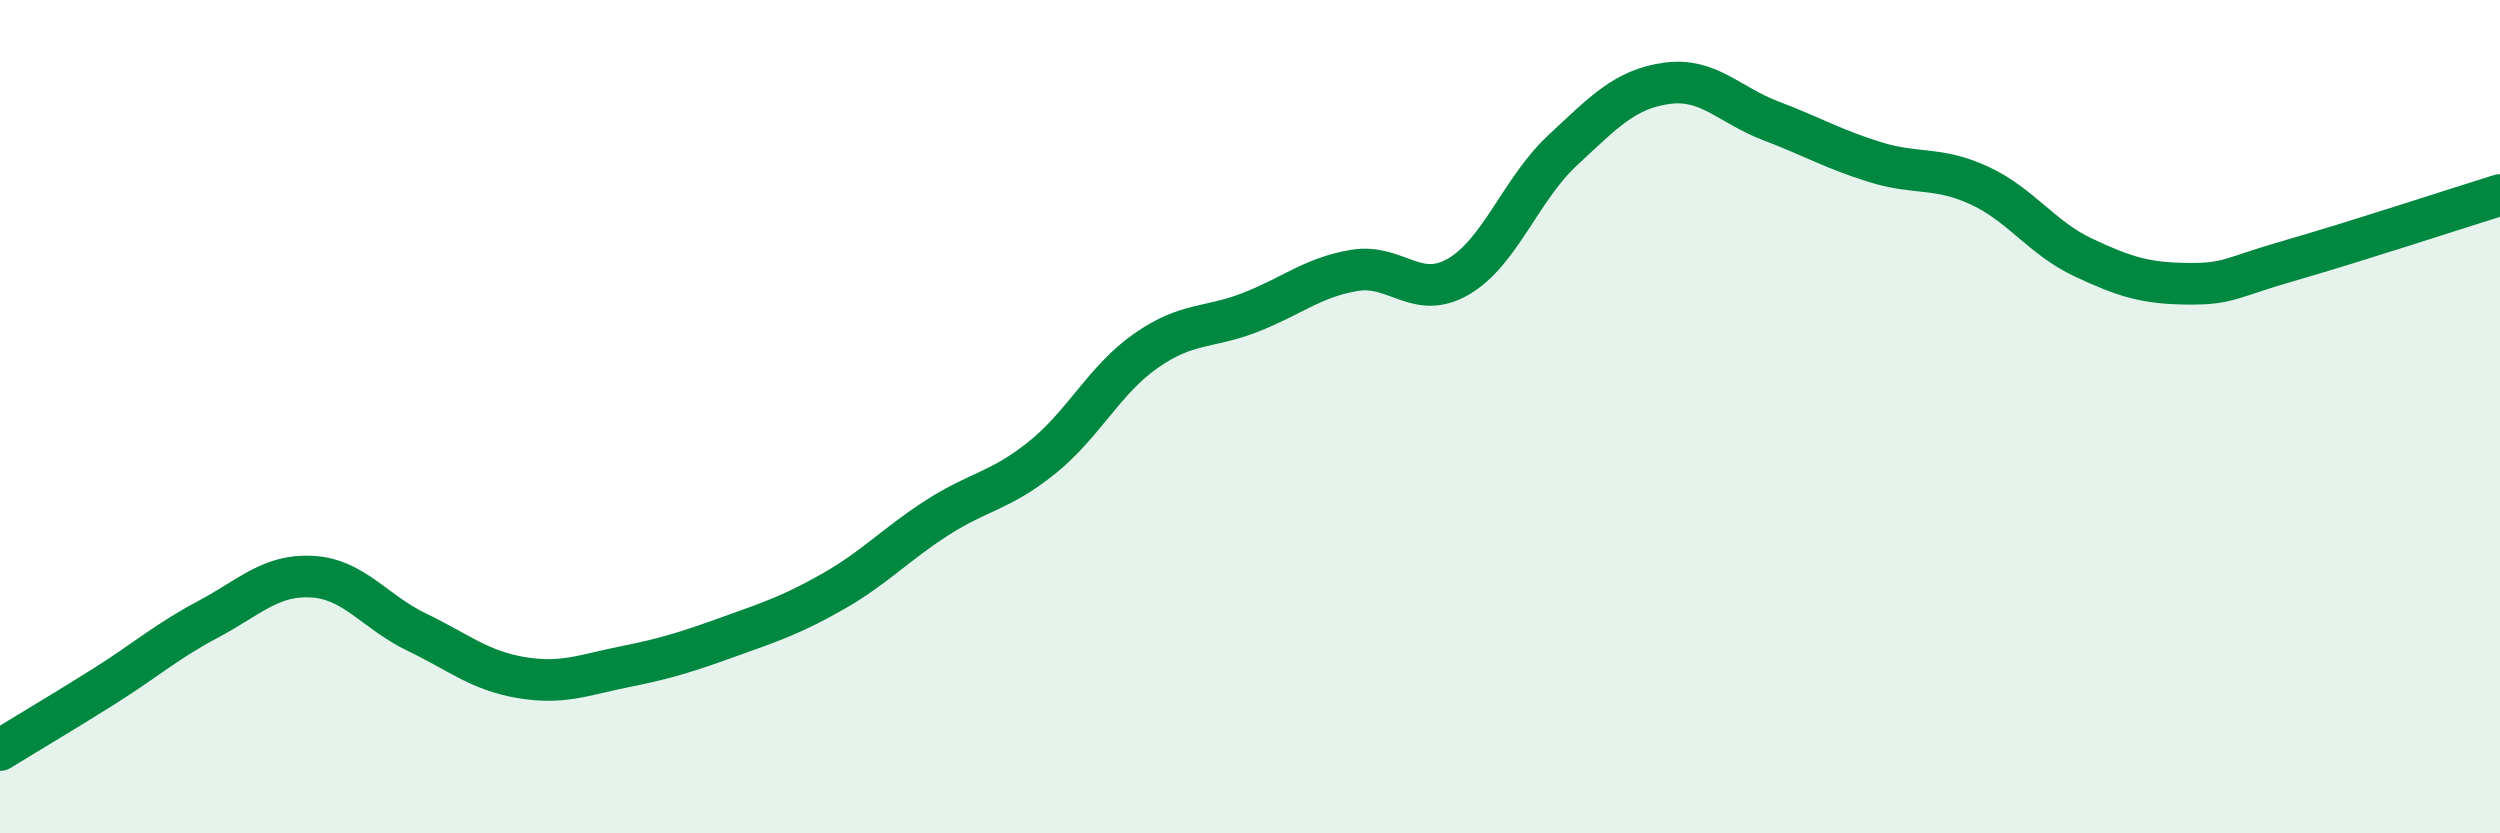
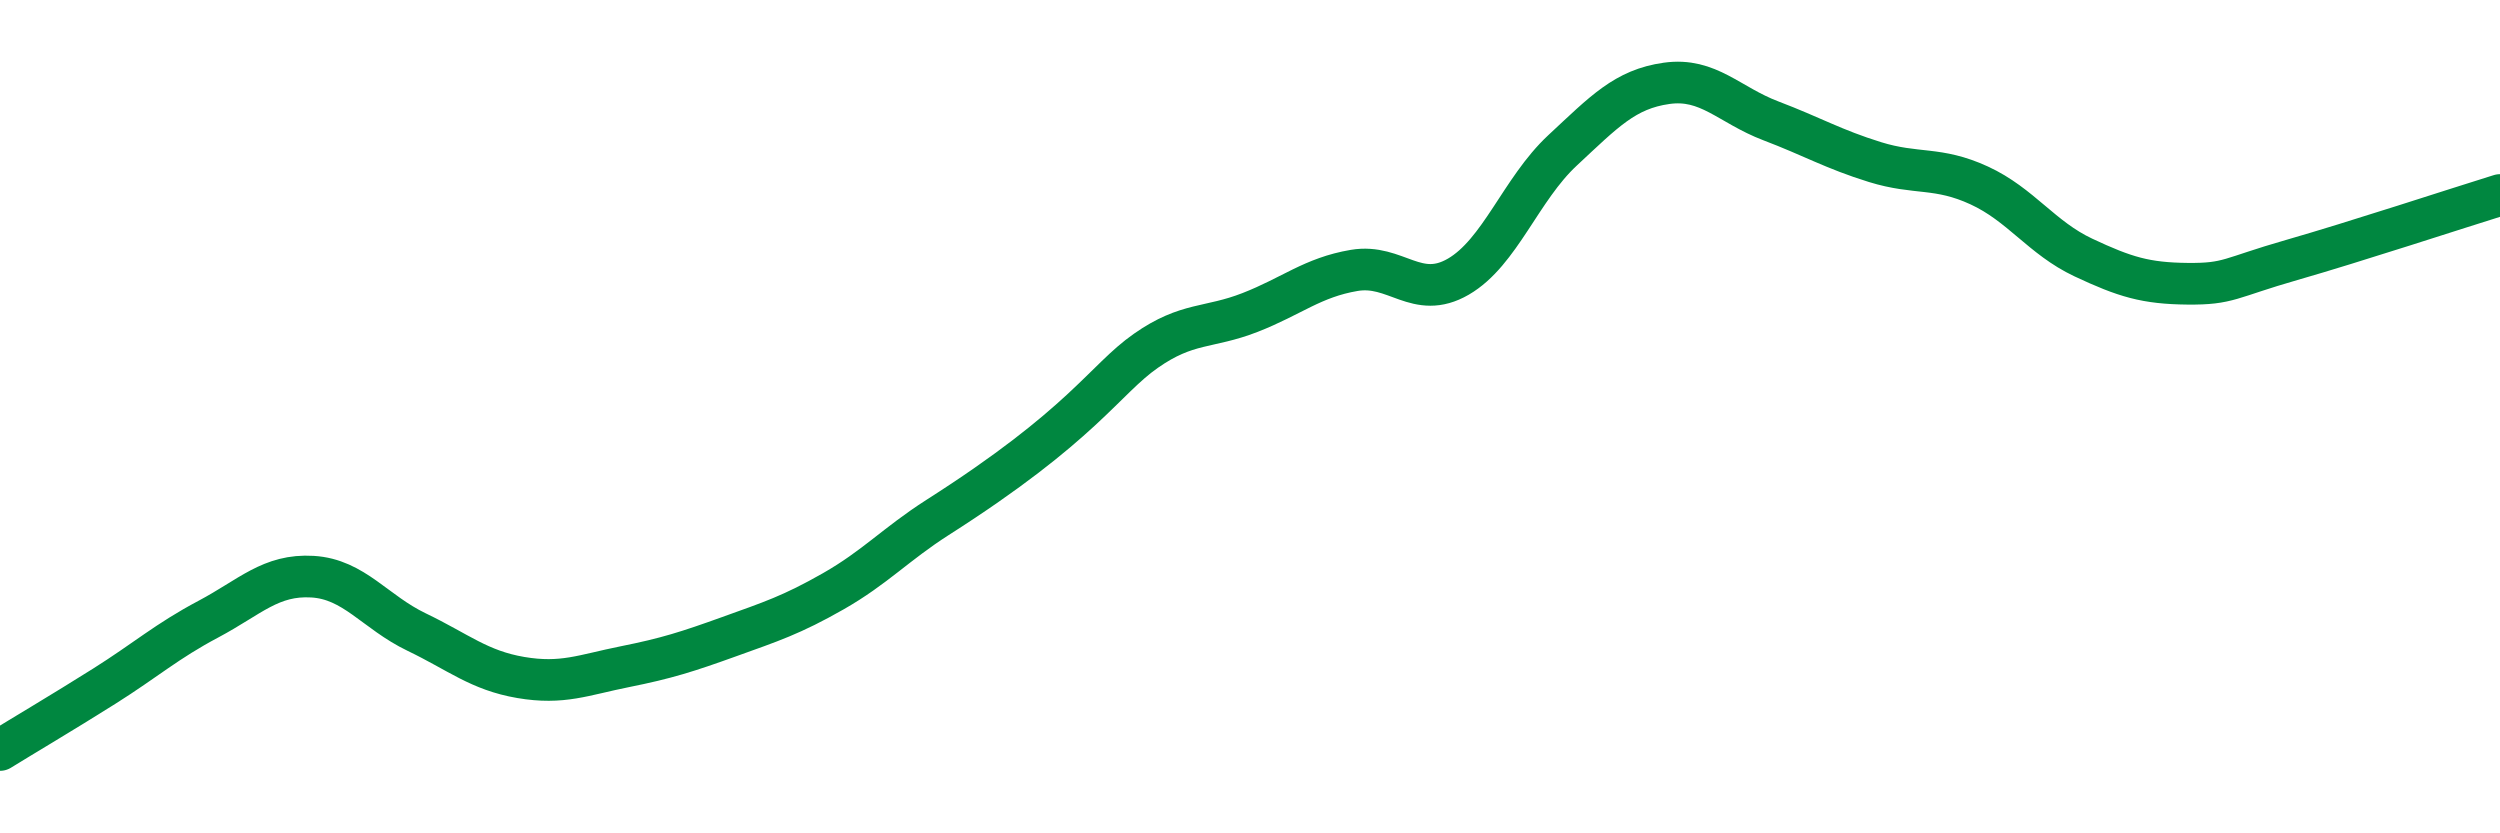
<svg xmlns="http://www.w3.org/2000/svg" width="60" height="20" viewBox="0 0 60 20">
-   <path d="M 0,18 C 0.5,17.69 1.5,17.1 2.5,16.47 C 3.5,15.84 4,15.39 5,14.86 C 6,14.33 6.5,13.78 7.5,13.84 C 8.5,13.9 9,14.69 10,15.17 C 11,15.65 11.5,16.09 12.5,16.26 C 13.5,16.43 14,16.2 15,16 C 16,15.8 16.5,15.64 17.5,15.28 C 18.5,14.92 19,14.76 20,14.19 C 21,13.62 21.5,13.06 22.5,12.42 C 23.5,11.78 24,11.79 25,10.99 C 26,10.19 26.5,9.12 27.5,8.42 C 28.5,7.72 29,7.89 30,7.5 C 31,7.11 31.5,6.66 32.5,6.49 C 33.5,6.32 34,7.22 35,6.64 C 36,6.06 36.5,4.54 37.5,3.61 C 38.5,2.68 39,2.14 40,2 C 41,1.86 41.5,2.52 42.5,2.9 C 43.5,3.28 44,3.58 45,3.89 C 46,4.2 46.5,3.99 47.5,4.45 C 48.5,4.91 49,5.71 50,6.18 C 51,6.65 51.5,6.8 52.5,6.81 C 53.5,6.82 53.5,6.67 55,6.24 C 56.5,5.81 59,4.99 60,4.68L60 20L0 20Z" fill="#008740" opacity="0.1" stroke-linecap="round" stroke-linejoin="round" />
-   <path d="M 0,18 C 0.5,17.69 1.5,17.1 2.5,16.47 C 3.5,15.84 4,15.39 5,14.86 C 6,14.33 6.5,13.78 7.5,13.84 C 8.5,13.9 9,14.69 10,15.17 C 11,15.65 11.5,16.09 12.5,16.26 C 13.5,16.43 14,16.2 15,16 C 16,15.8 16.5,15.64 17.5,15.28 C 18.5,14.92 19,14.76 20,14.19 C 21,13.62 21.5,13.06 22.5,12.42 C 23.5,11.78 24,11.79 25,10.99 C 26,10.19 26.5,9.12 27.5,8.42 C 28.5,7.72 29,7.89 30,7.5 C 31,7.11 31.5,6.66 32.5,6.49 C 33.5,6.32 34,7.22 35,6.64 C 36,6.06 36.5,4.54 37.5,3.61 C 38.5,2.68 39,2.14 40,2 C 41,1.86 41.5,2.52 42.5,2.9 C 43.5,3.28 44,3.58 45,3.89 C 46,4.2 46.5,3.99 47.5,4.45 C 48.5,4.91 49,5.71 50,6.18 C 51,6.65 51.5,6.8 52.5,6.81 C 53.5,6.82 53.5,6.67 55,6.24 C 56.5,5.81 59,4.99 60,4.68" stroke="#008740" stroke-width="1" fill="none" stroke-linecap="round" stroke-linejoin="round" />
+   <path d="M 0,18 C 0.5,17.69 1.5,17.1 2.5,16.47 C 3.5,15.84 4,15.39 5,14.86 C 6,14.33 6.5,13.78 7.5,13.84 C 8.5,13.9 9,14.69 10,15.17 C 11,15.65 11.5,16.09 12.5,16.26 C 13.5,16.43 14,16.2 15,16 C 16,15.8 16.5,15.64 17.5,15.28 C 18.5,14.92 19,14.76 20,14.19 C 21,13.62 21.5,13.06 22.5,12.42 C 26,10.19 26.5,9.12 27.5,8.42 C 28.5,7.72 29,7.89 30,7.5 C 31,7.11 31.5,6.66 32.5,6.49 C 33.5,6.32 34,7.22 35,6.64 C 36,6.06 36.5,4.54 37.5,3.61 C 38.5,2.68 39,2.14 40,2 C 41,1.86 41.5,2.52 42.5,2.9 C 43.5,3.28 44,3.58 45,3.89 C 46,4.2 46.5,3.99 47.5,4.45 C 48.5,4.91 49,5.71 50,6.18 C 51,6.65 51.5,6.8 52.5,6.81 C 53.5,6.82 53.5,6.67 55,6.24 C 56.5,5.81 59,4.99 60,4.68" stroke="#008740" stroke-width="1" fill="none" stroke-linecap="round" stroke-linejoin="round" />
</svg>